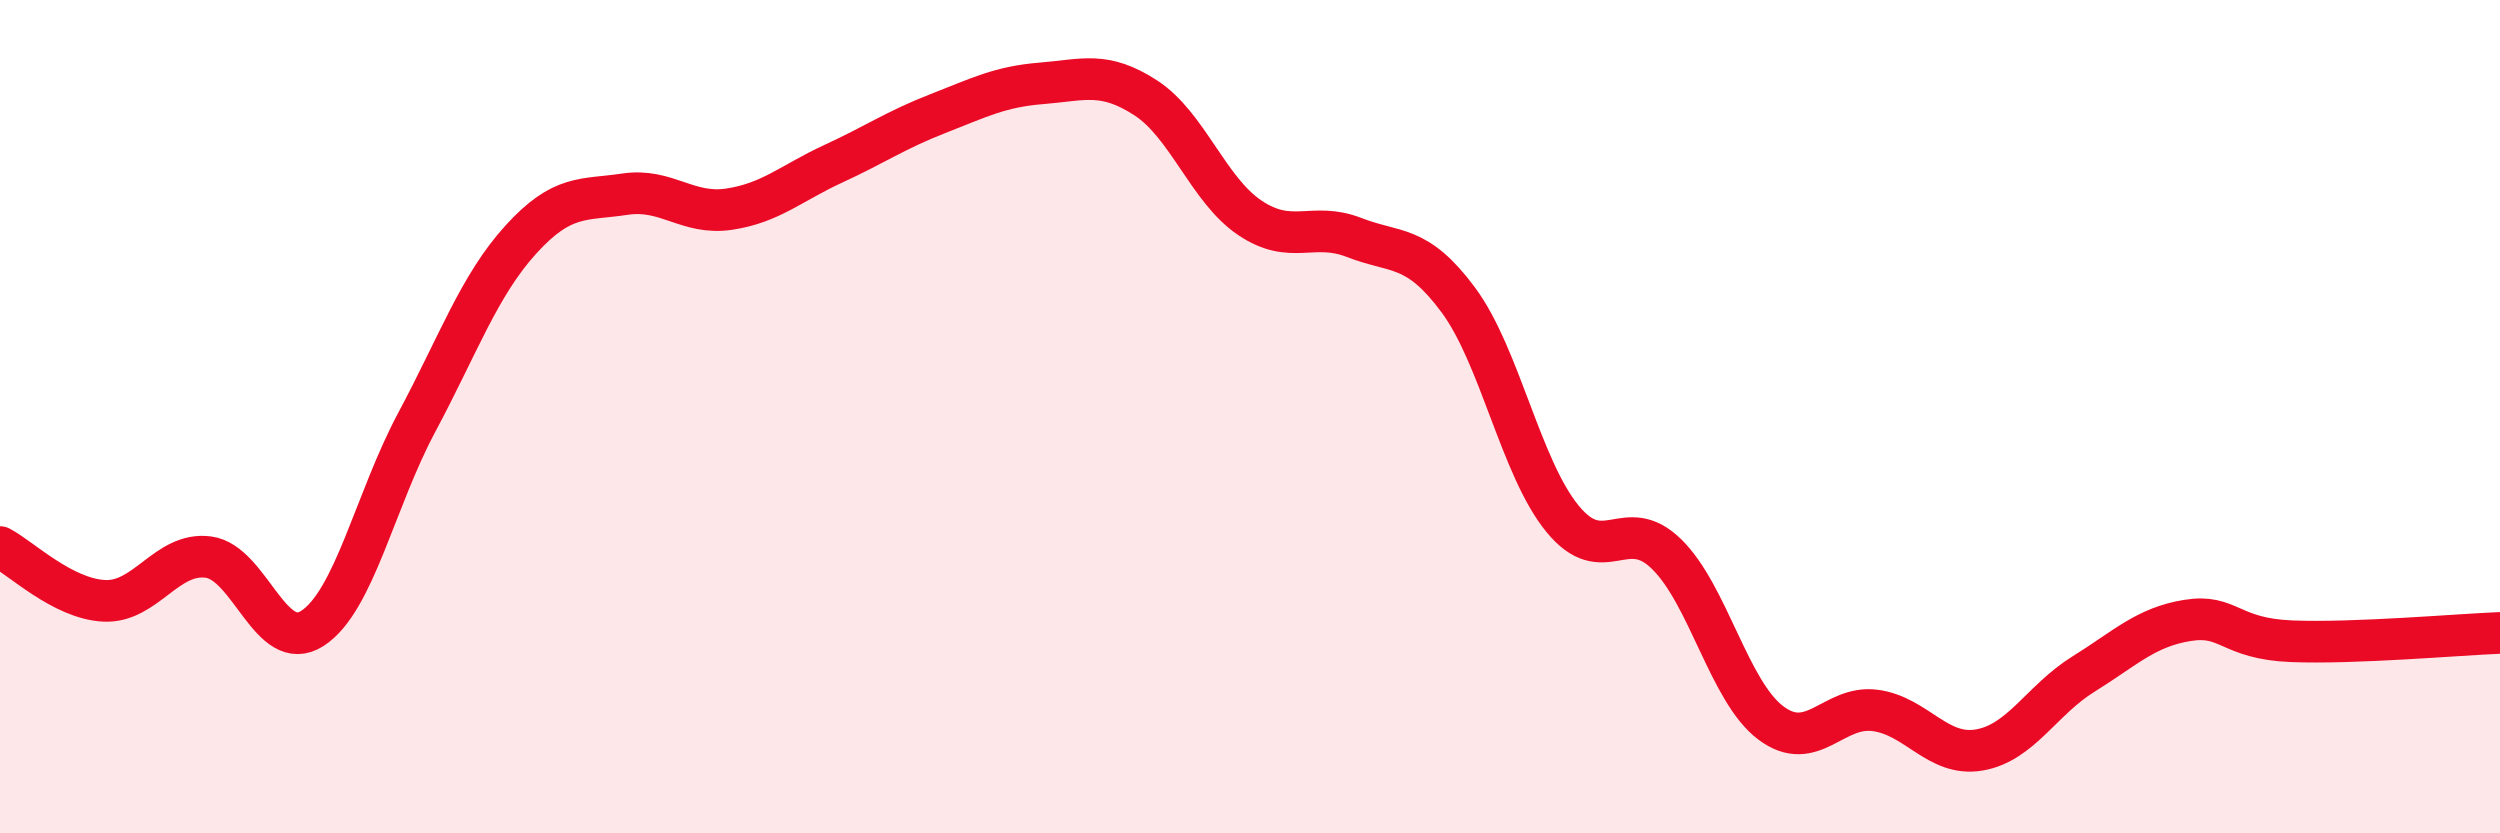
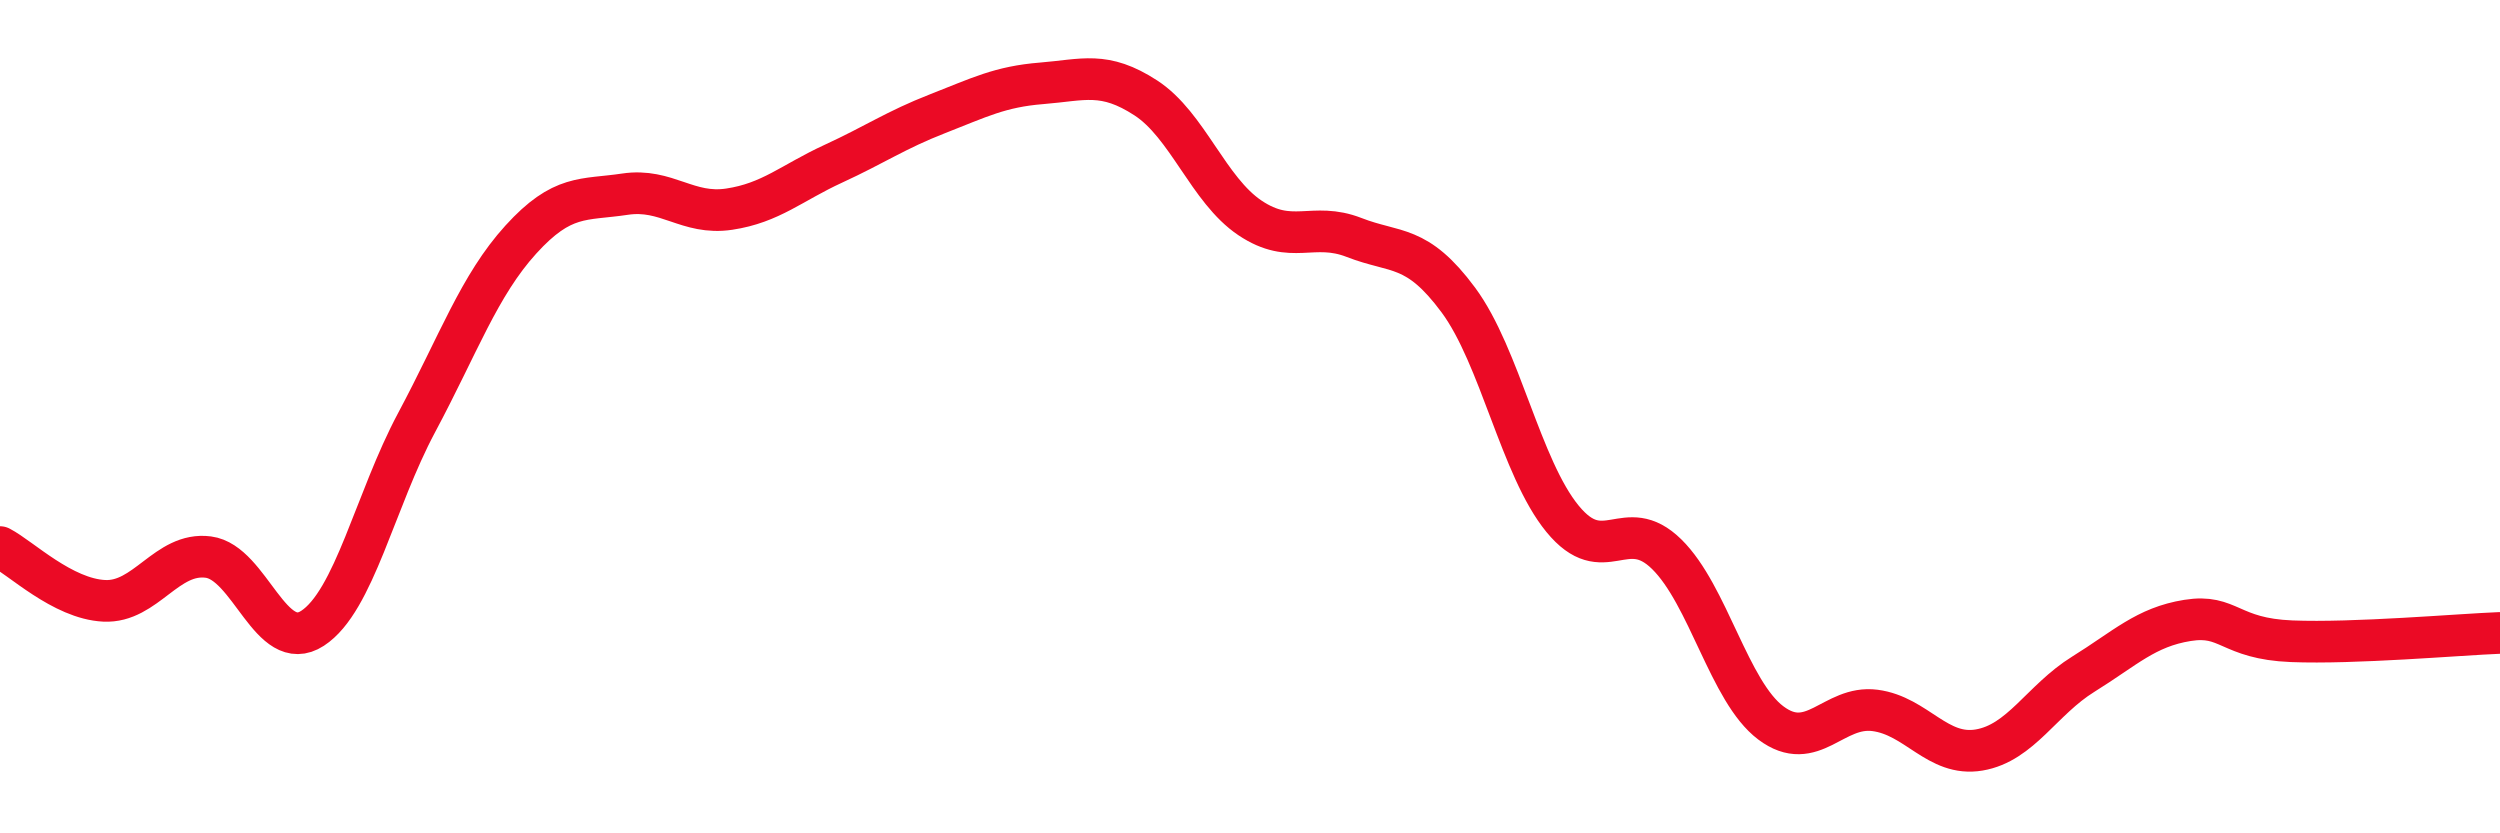
<svg xmlns="http://www.w3.org/2000/svg" width="60" height="20" viewBox="0 0 60 20">
-   <path d="M 0,13.13 C 0.5,13.39 1.5,14.37 2.5,14.42 C 3.5,14.47 4,13.24 5,13.37 C 6,13.5 6.5,15.73 7.5,15.08 C 8.5,14.43 9,12.01 10,10.14 C 11,8.27 11.5,6.85 12.5,5.75 C 13.5,4.65 14,4.81 15,4.66 C 16,4.51 16.5,5.17 17.5,5.02 C 18.5,4.87 19,4.39 20,3.93 C 21,3.47 21.5,3.12 22.5,2.73 C 23.5,2.34 24,2.08 25,2 C 26,1.92 26.5,1.7 27.5,2.35 C 28.5,3 29,4.56 30,5.23 C 31,5.9 31.5,5.31 32.5,5.7 C 33.5,6.09 34,5.85 35,7.2 C 36,8.55 36.5,11.23 37.5,12.45 C 38.5,13.67 39,12.32 40,13.3 C 41,14.28 41.5,16.6 42.5,17.35 C 43.5,18.1 44,16.92 45,17.05 C 46,17.18 46.5,18.17 47.5,18 C 48.5,17.83 49,16.8 50,16.18 C 51,15.56 51.5,15.05 52.5,14.89 C 53.5,14.73 53.5,15.33 55,15.39 C 56.5,15.45 59,15.23 60,15.19L60 20L0 20Z" fill="#EB0A25" opacity="0.1" stroke-linecap="round" stroke-linejoin="round" />
  <path d="M 0,13.13 C 0.5,13.39 1.5,14.37 2.5,14.42 C 3.5,14.47 4,13.24 5,13.37 C 6,13.5 6.5,15.73 7.5,15.08 C 8.5,14.43 9,12.01 10,10.14 C 11,8.27 11.5,6.85 12.5,5.75 C 13.5,4.65 14,4.81 15,4.66 C 16,4.51 16.5,5.17 17.5,5.02 C 18.5,4.87 19,4.39 20,3.93 C 21,3.47 21.5,3.12 22.5,2.73 C 23.5,2.34 24,2.08 25,2 C 26,1.92 26.5,1.7 27.5,2.35 C 28.5,3 29,4.56 30,5.23 C 31,5.9 31.5,5.31 32.5,5.7 C 33.5,6.09 34,5.85 35,7.2 C 36,8.55 36.5,11.23 37.5,12.45 C 38.5,13.67 39,12.32 40,13.3 C 41,14.28 41.5,16.6 42.5,17.35 C 43.5,18.1 44,16.92 45,17.05 C 46,17.18 46.5,18.17 47.5,18 C 48.5,17.83 49,16.8 50,16.18 C 51,15.56 51.5,15.05 52.5,14.89 C 53.5,14.73 53.5,15.33 55,15.39 C 56.5,15.45 59,15.23 60,15.19" stroke="#EB0A25" stroke-width="1" fill="none" stroke-linecap="round" stroke-linejoin="round" />
</svg>